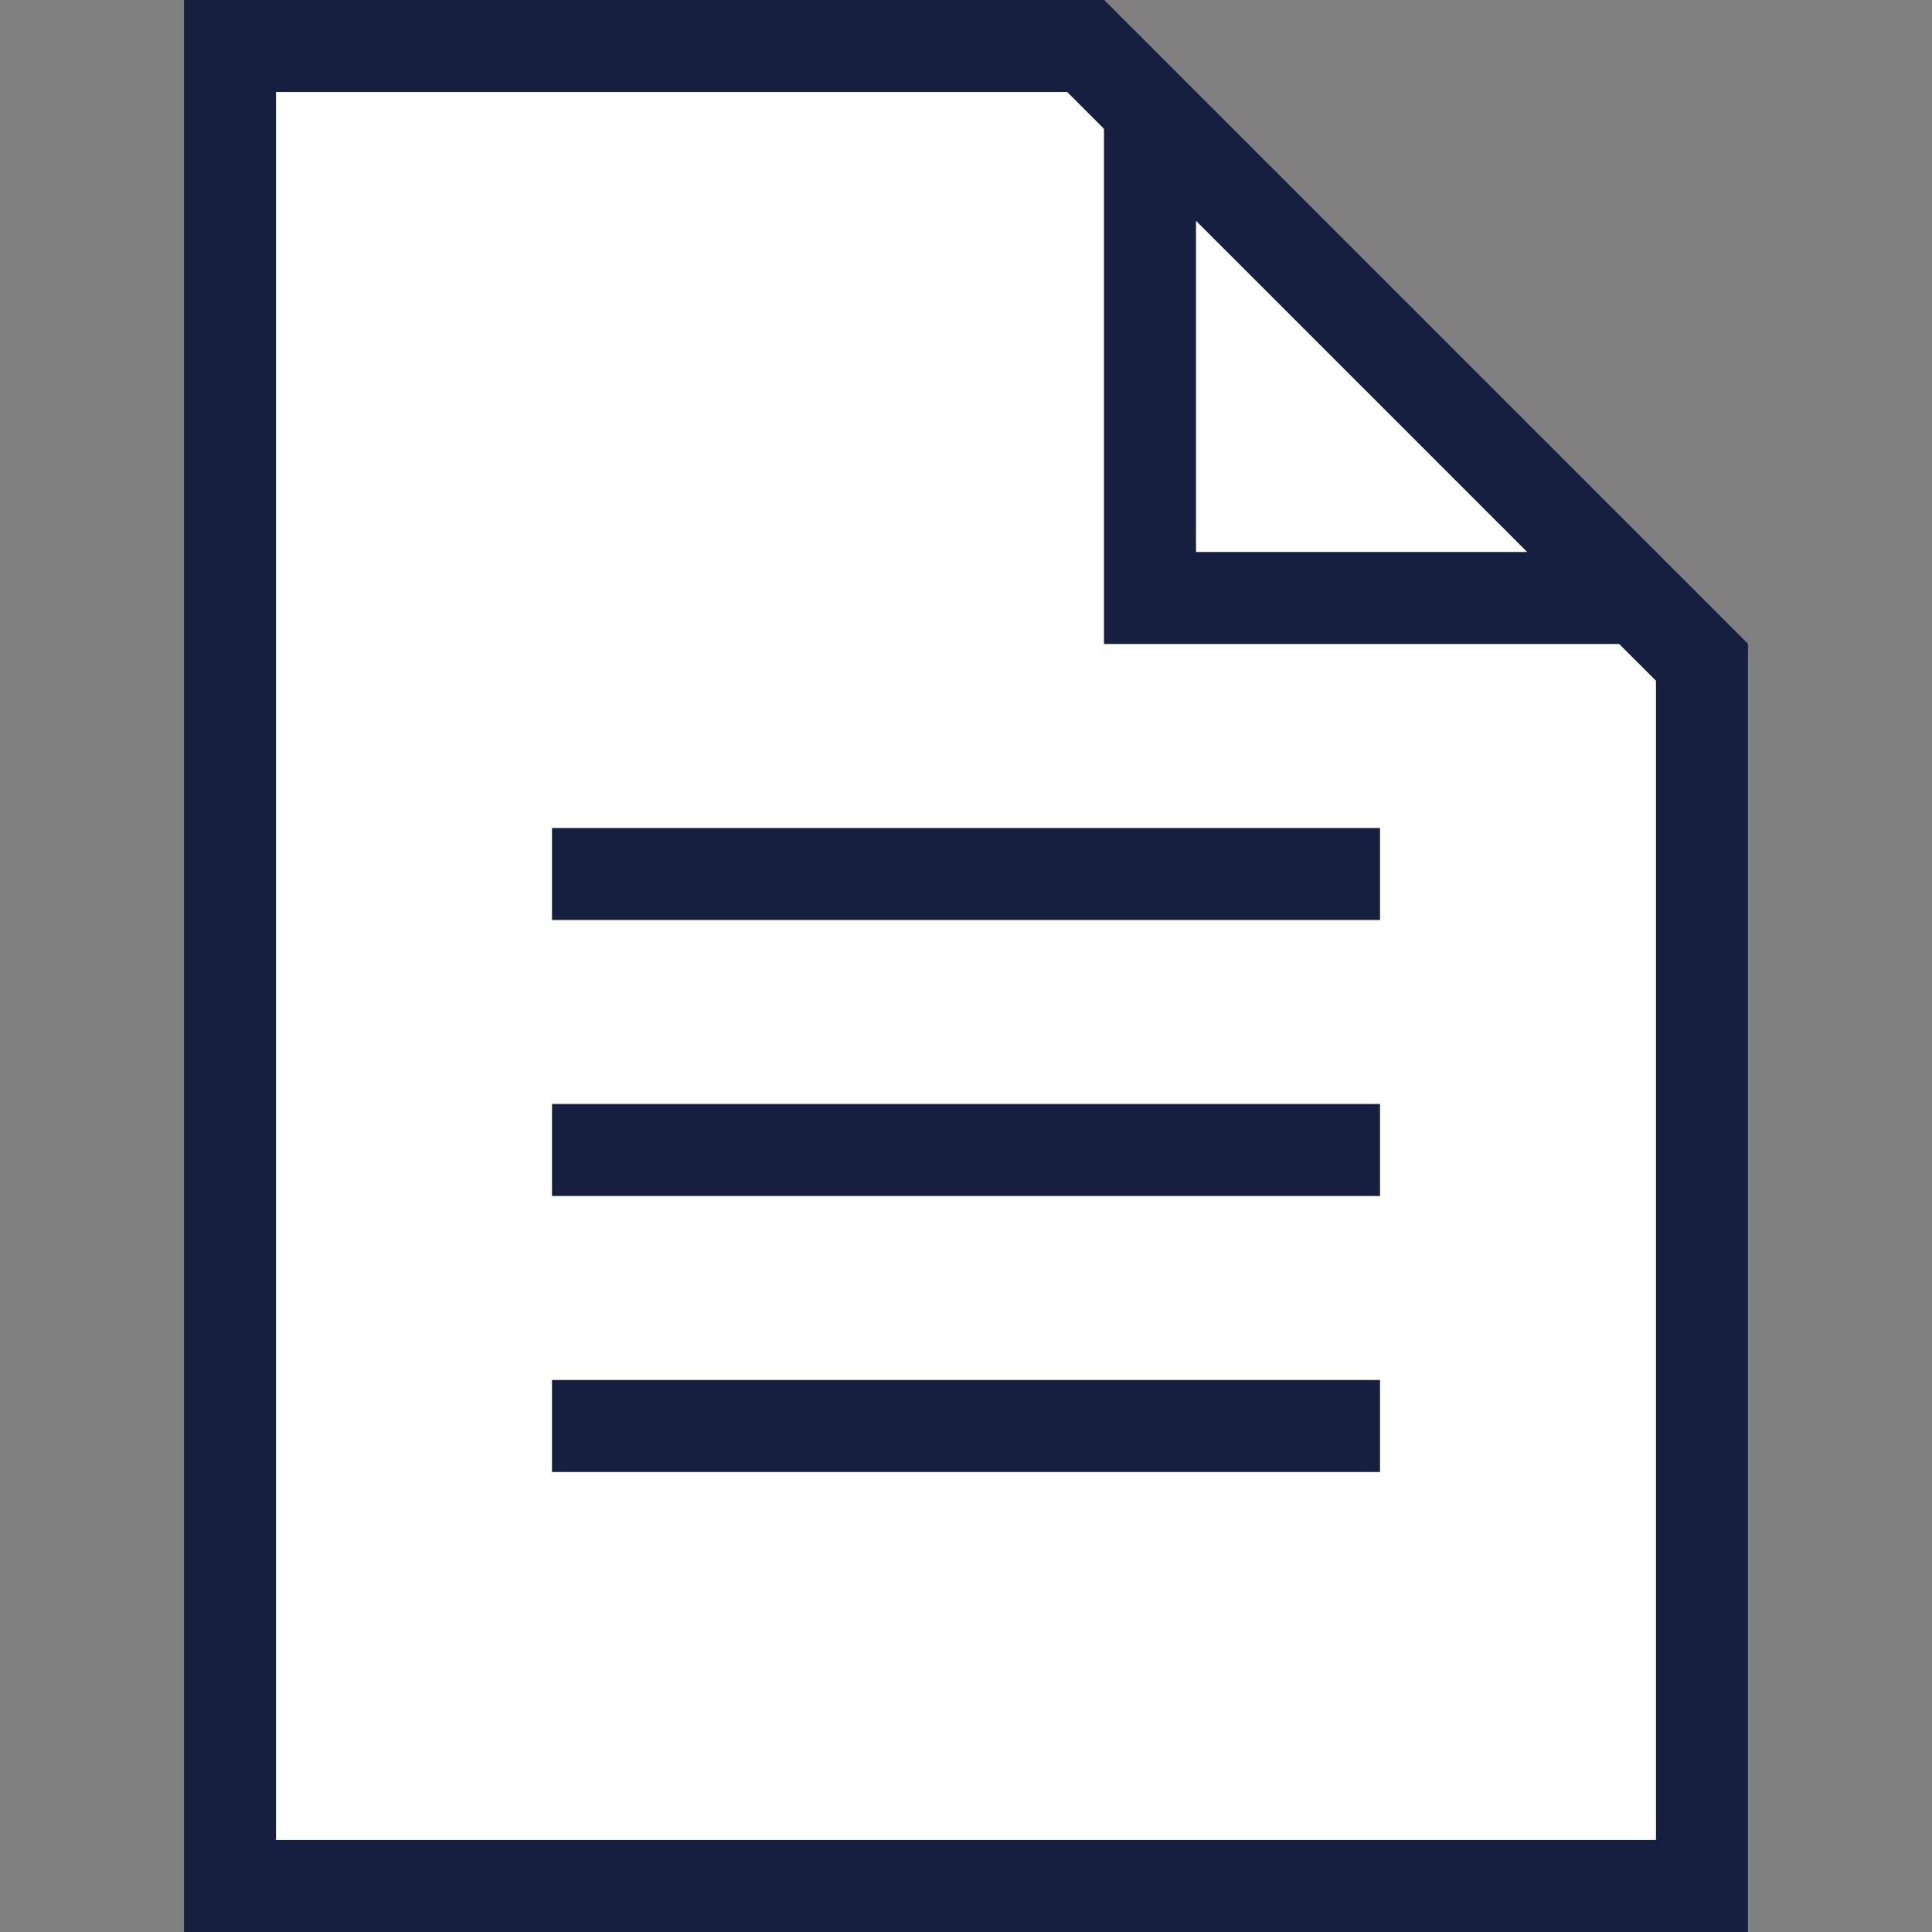
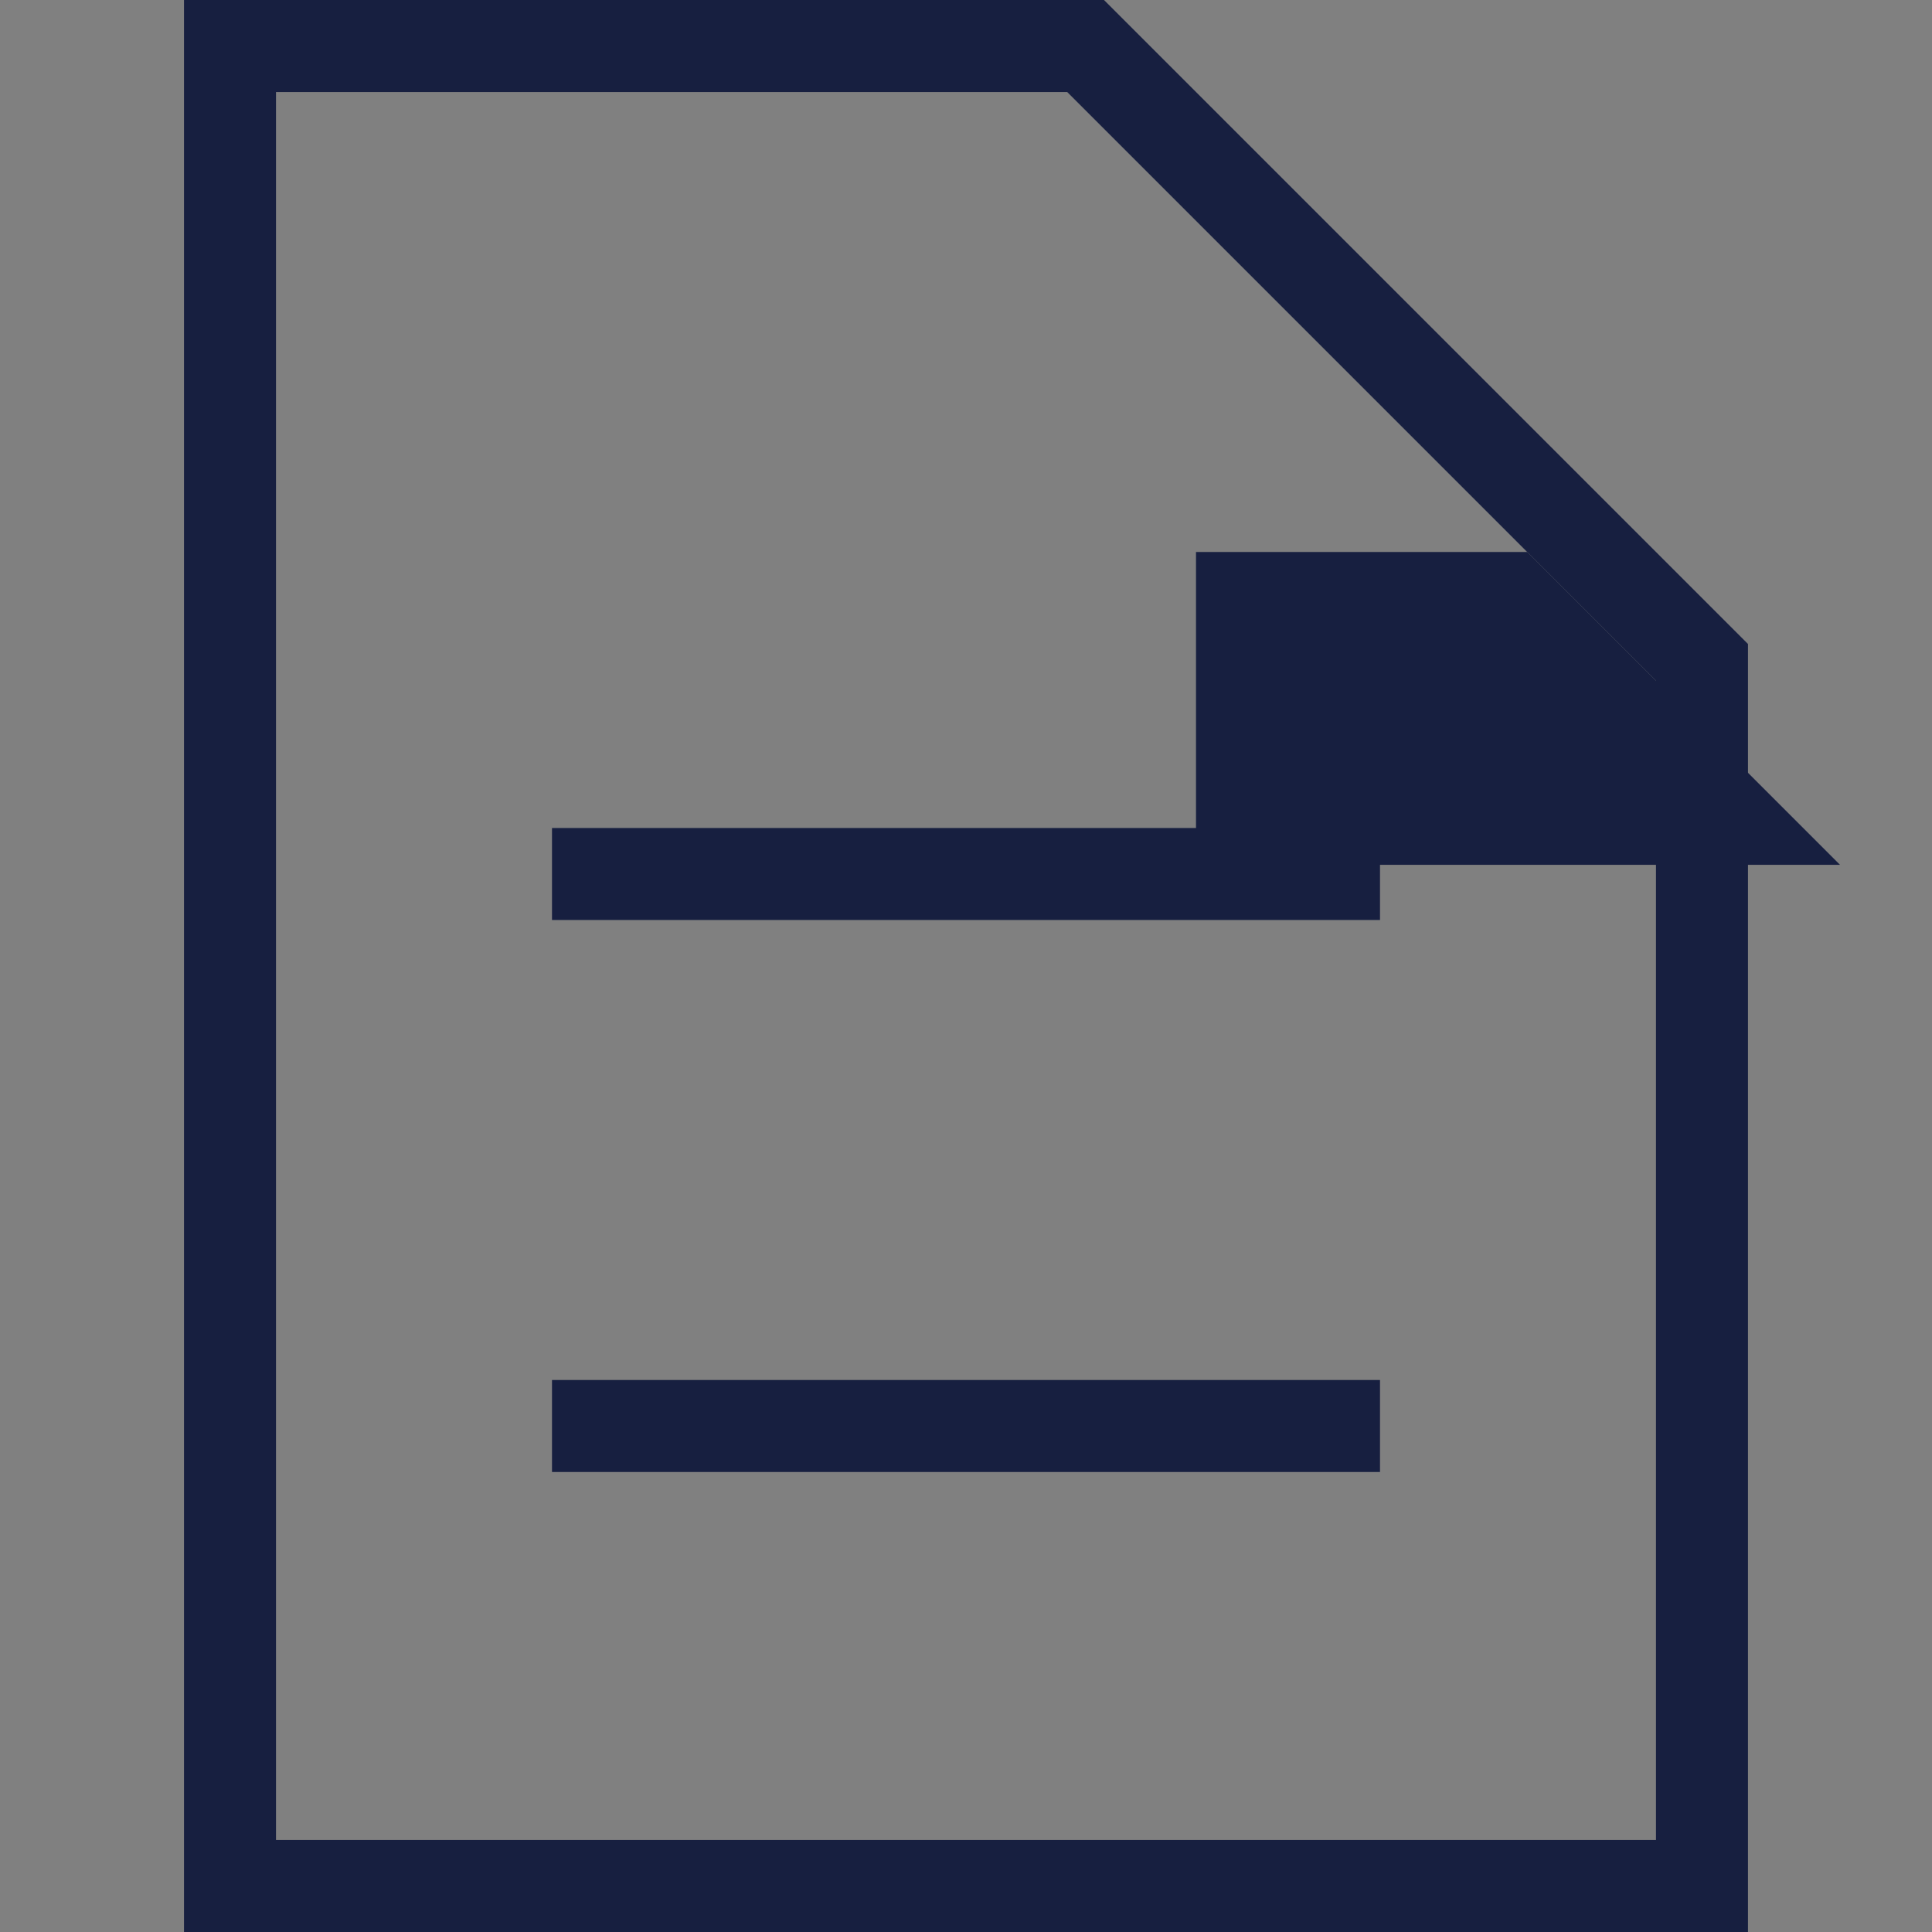
<svg xmlns="http://www.w3.org/2000/svg" version="1.1" width="21" height="21" id="svg5595">
  <rect width="100%" height="100%" fill="#808080" stroke="none" />
  <defs id="defs5597" />
  <g transform="translate(-454.357,-453.291)" id="layer1">
    <g transform="translate(228.357,231.291)" id="g5537">
      <g id="g5539">
-         <polygon points="244.5,229.2 244.5,242.5 228.5,242.5 228.5,222.5 237.8,222.5 " id="polygon5541" style="fill:#ffffff" />
        <path d="m 237.6,223 6.4,6.4 V 242 h -15 v -19 h 8.6 m 0.4,-1 h -10 v 21 h 17 v -14 l -7,-7 0,0 z" id="path5543" style="fill:#171f40" />
      </g>
      <g id="g5545">
-         <polygon points="238.5,223.2 243.8,228.5 238.5,228.5 " id="polygon5547" style="fill:#ffffff" />
-         <path d="m 239,224.4 3.6,3.6 H 239 v -3.6 m -1,-2.4 v 7 h 7 l -7,-7 0,0 z" id="path5549" style="fill:#171f40" />
+         <path d="m 239,224.4 3.6,3.6 H 239 v -3.6 v 7 h 7 l -7,-7 0,0 z" id="path5549" style="fill:#171f40" />
      </g>
      <rect width="9" height="1" x="232" y="231" id="rect5551" style="fill:#171f40" />
-       <rect width="9" height="1" x="232" y="234" id="rect5553" style="fill:#171f40" />
      <rect width="9" height="1" x="232" y="237" id="rect5555" style="fill:#171f40" />
    </g>
  </g>
</svg>